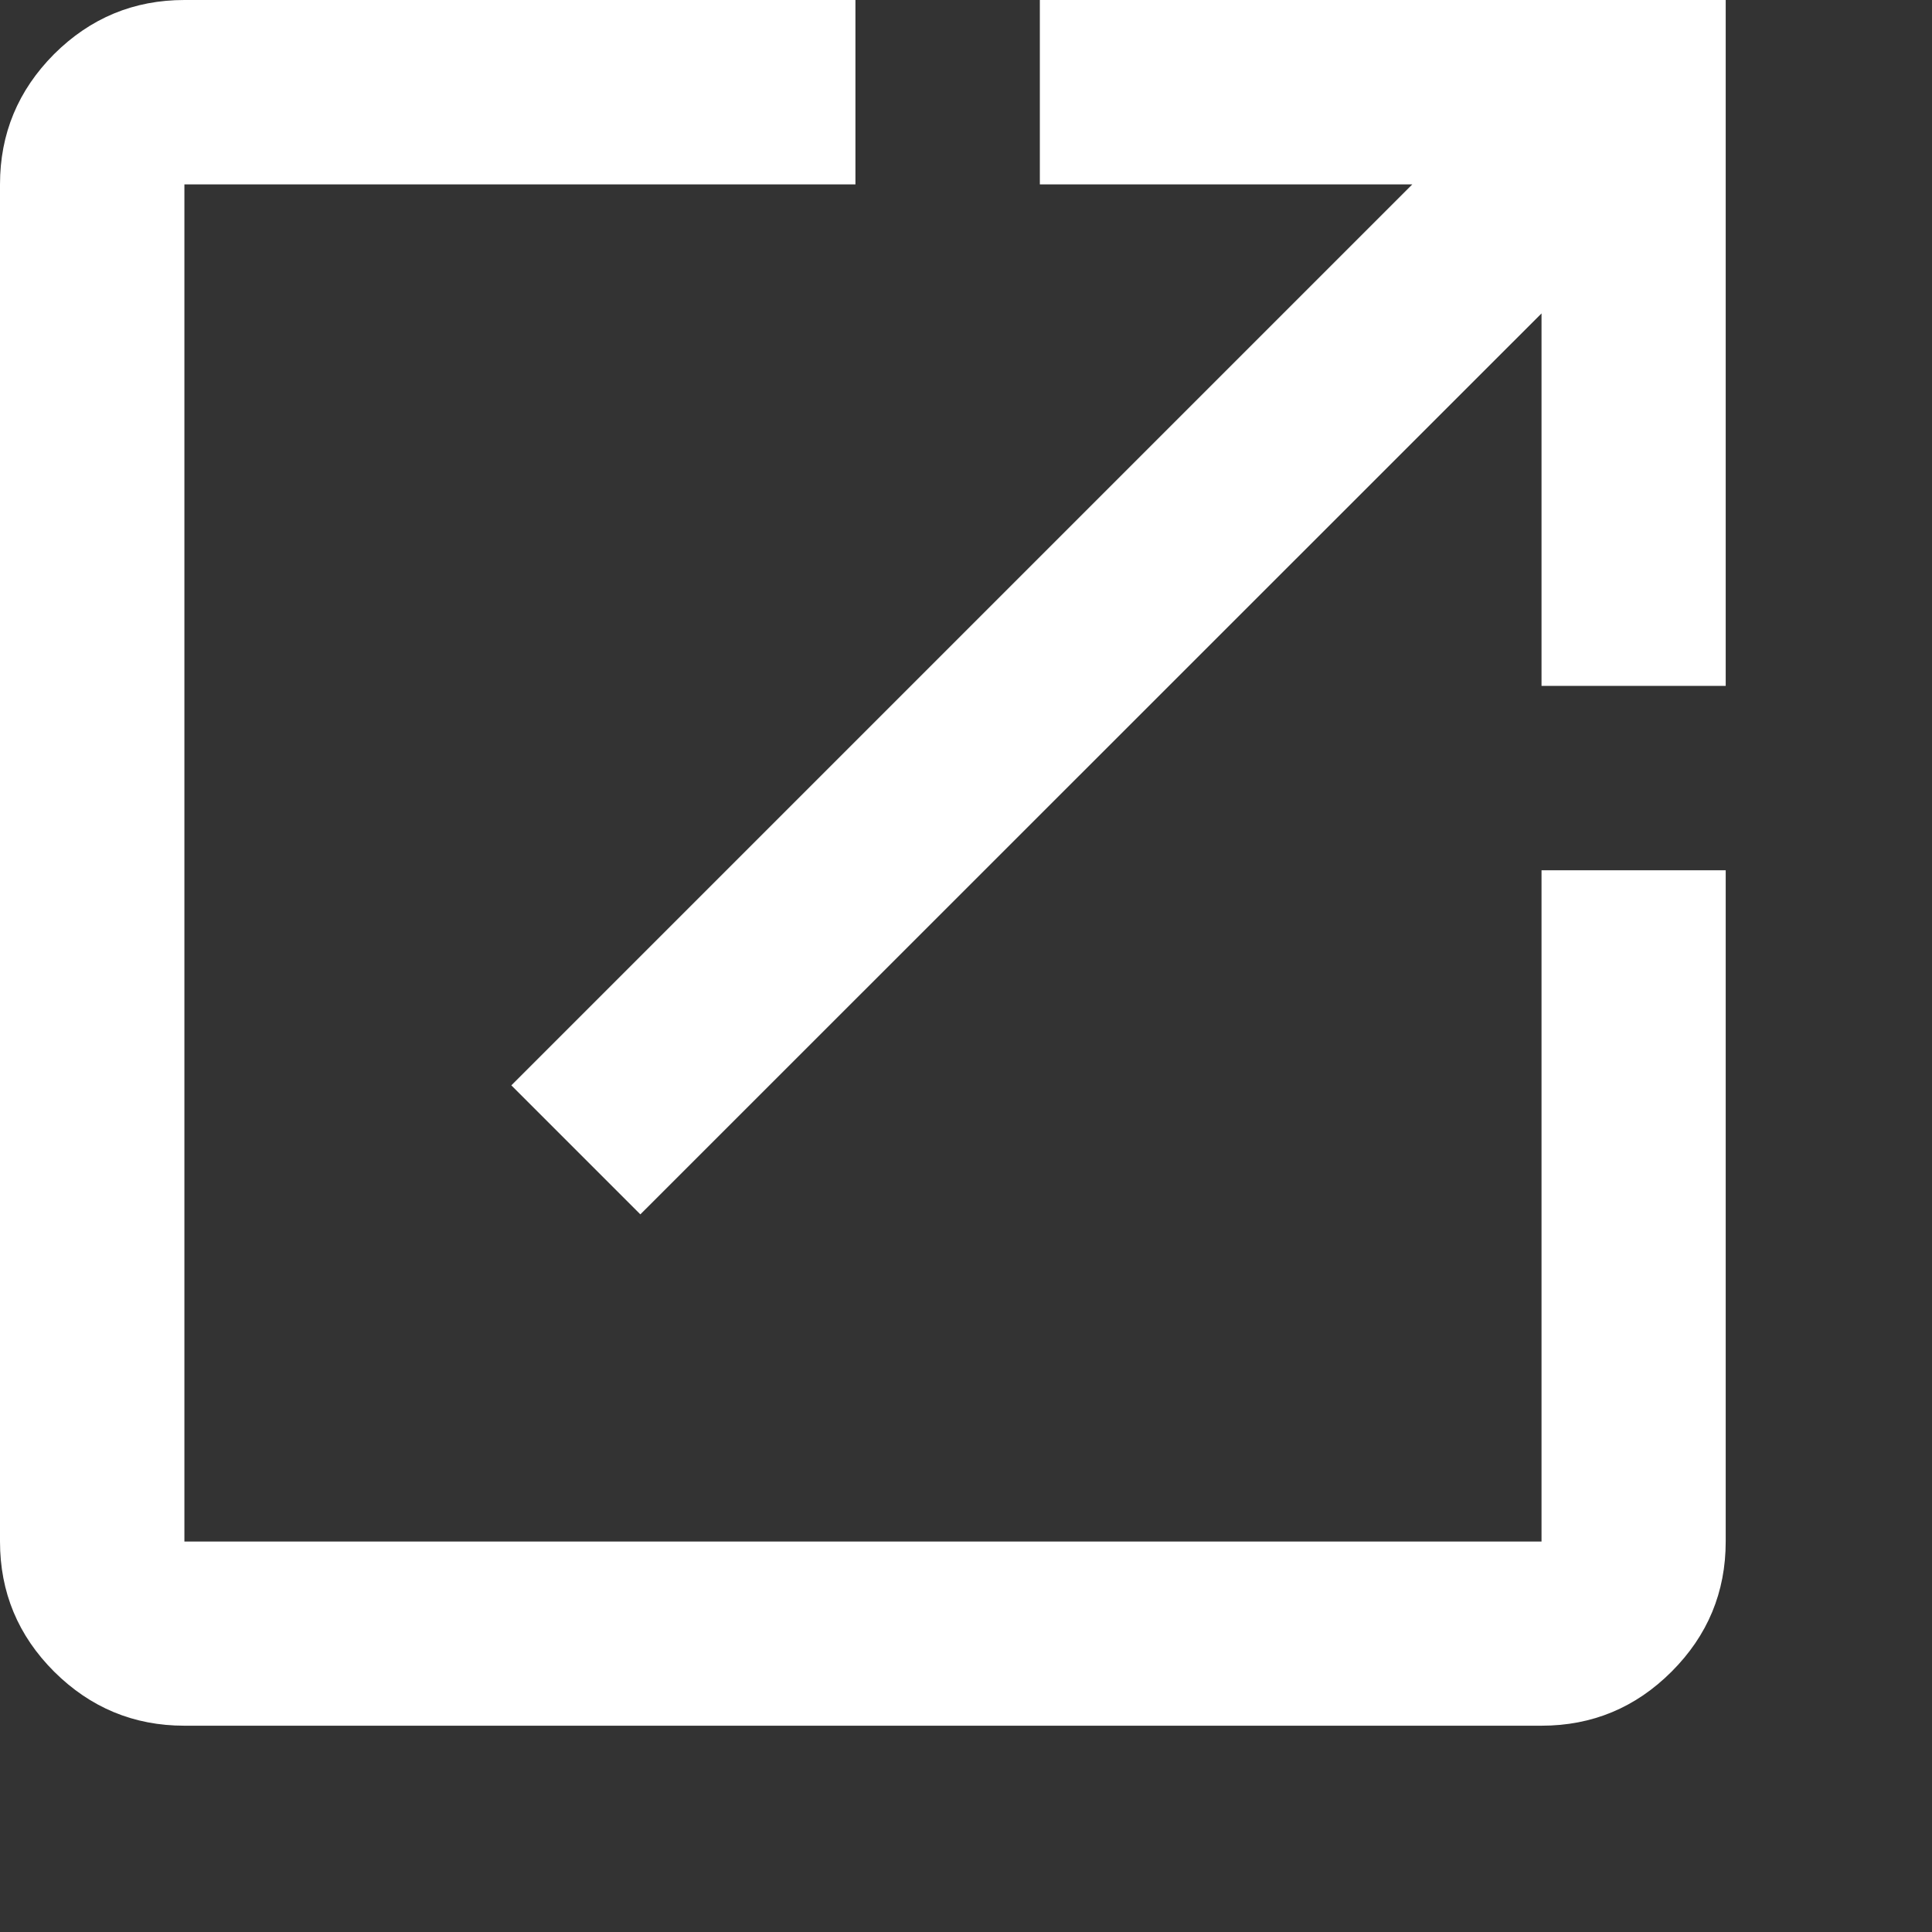
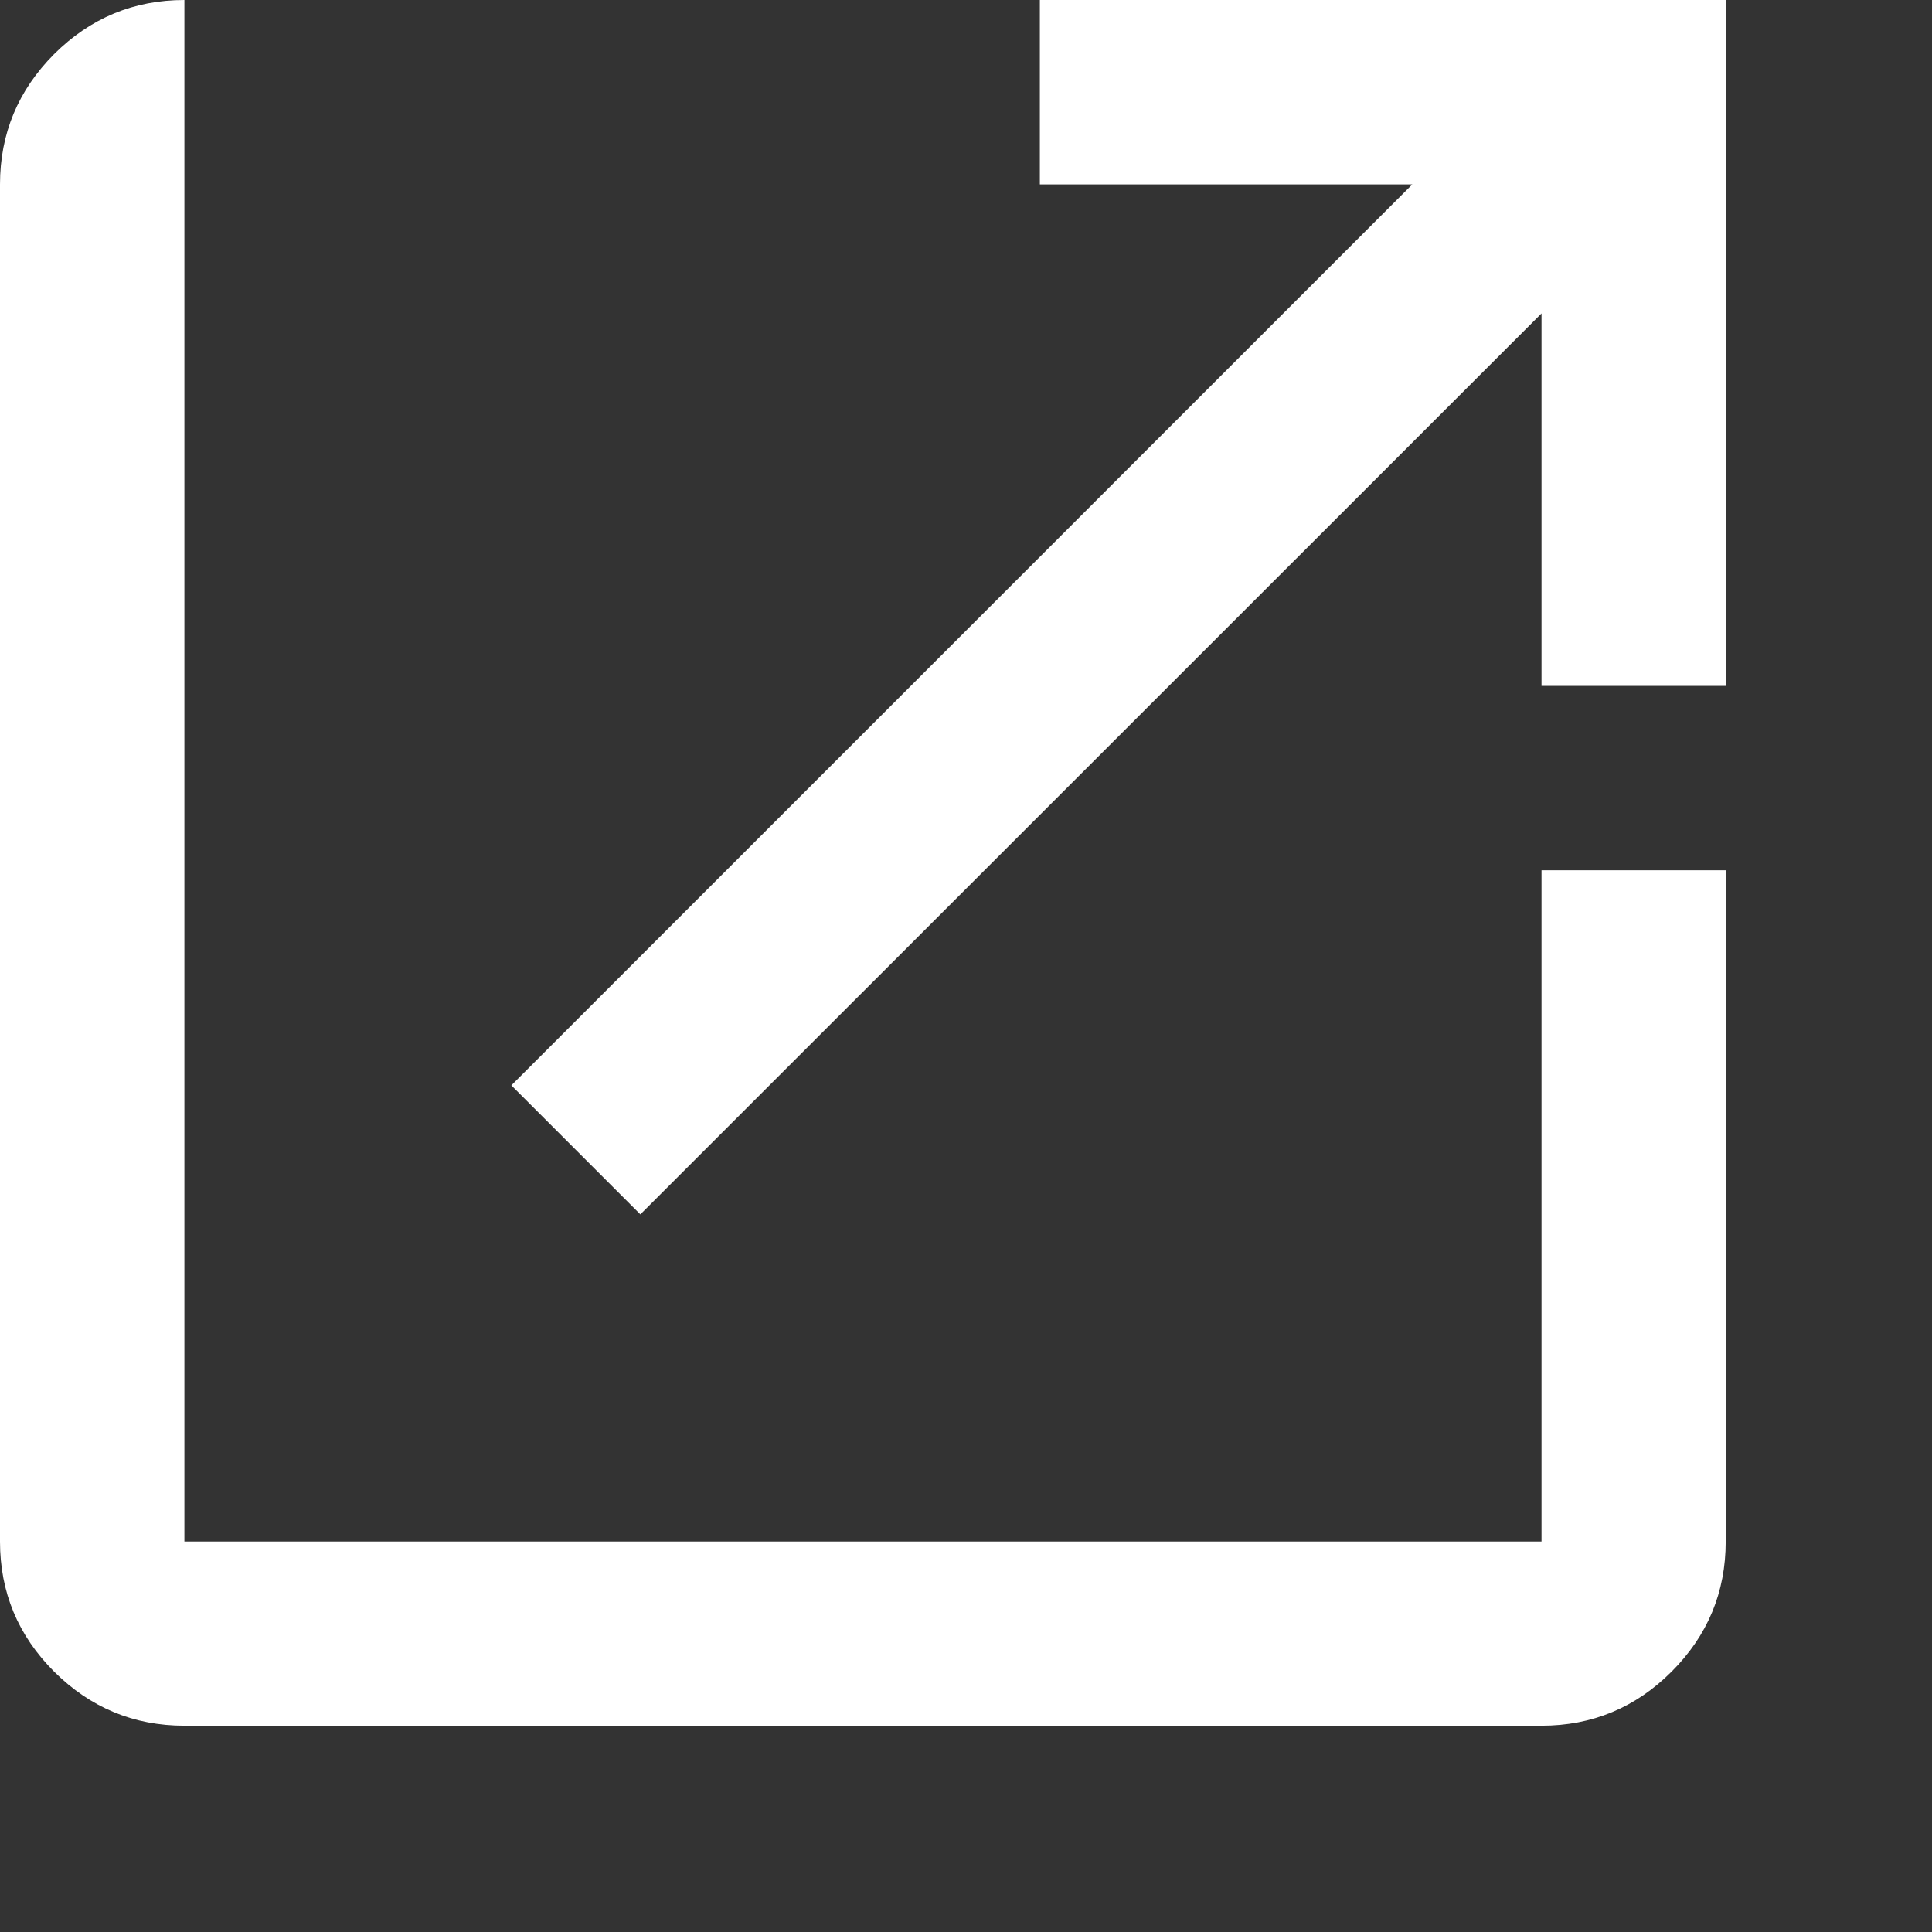
<svg xmlns="http://www.w3.org/2000/svg" fill="none" height="100%" overflow="visible" preserveAspectRatio="none" style="display: block;" viewBox="0 0 9 9" width="100%">
  <rect x="0" y="0" width="9" height="9" fill="#333333" stroke="none" />
-   <path d="M0.859 8.039C0.623 8.039 0.421 7.955 0.252 7.787C0.084 7.619 0 7.417 0 7.181V0.859C0 0.623 0.084 0.421 0.252 0.252C0.421 0.084 0.623 0 0.859 0H3.985V0.859H0.859V7.181H7.181V4.054H8.039V7.181C8.039 7.417 7.955 7.619 7.787 7.787C7.619 7.955 7.417 8.039 7.181 8.039H0.859ZM2.983 5.657L2.382 5.056L6.579 0.859H4.844V0H8.039V3.195H7.181V1.46L2.983 5.657Z" fill="white" id="vector" />
+   <path d="M0.859 8.039C0.623 8.039 0.421 7.955 0.252 7.787C0.084 7.619 0 7.417 0 7.181V0.859C0 0.623 0.084 0.421 0.252 0.252C0.421 0.084 0.623 0 0.859 0H3.985H0.859V7.181H7.181V4.054H8.039V7.181C8.039 7.417 7.955 7.619 7.787 7.787C7.619 7.955 7.417 8.039 7.181 8.039H0.859ZM2.983 5.657L2.382 5.056L6.579 0.859H4.844V0H8.039V3.195H7.181V1.46L2.983 5.657Z" fill="white" id="vector" />
</svg>